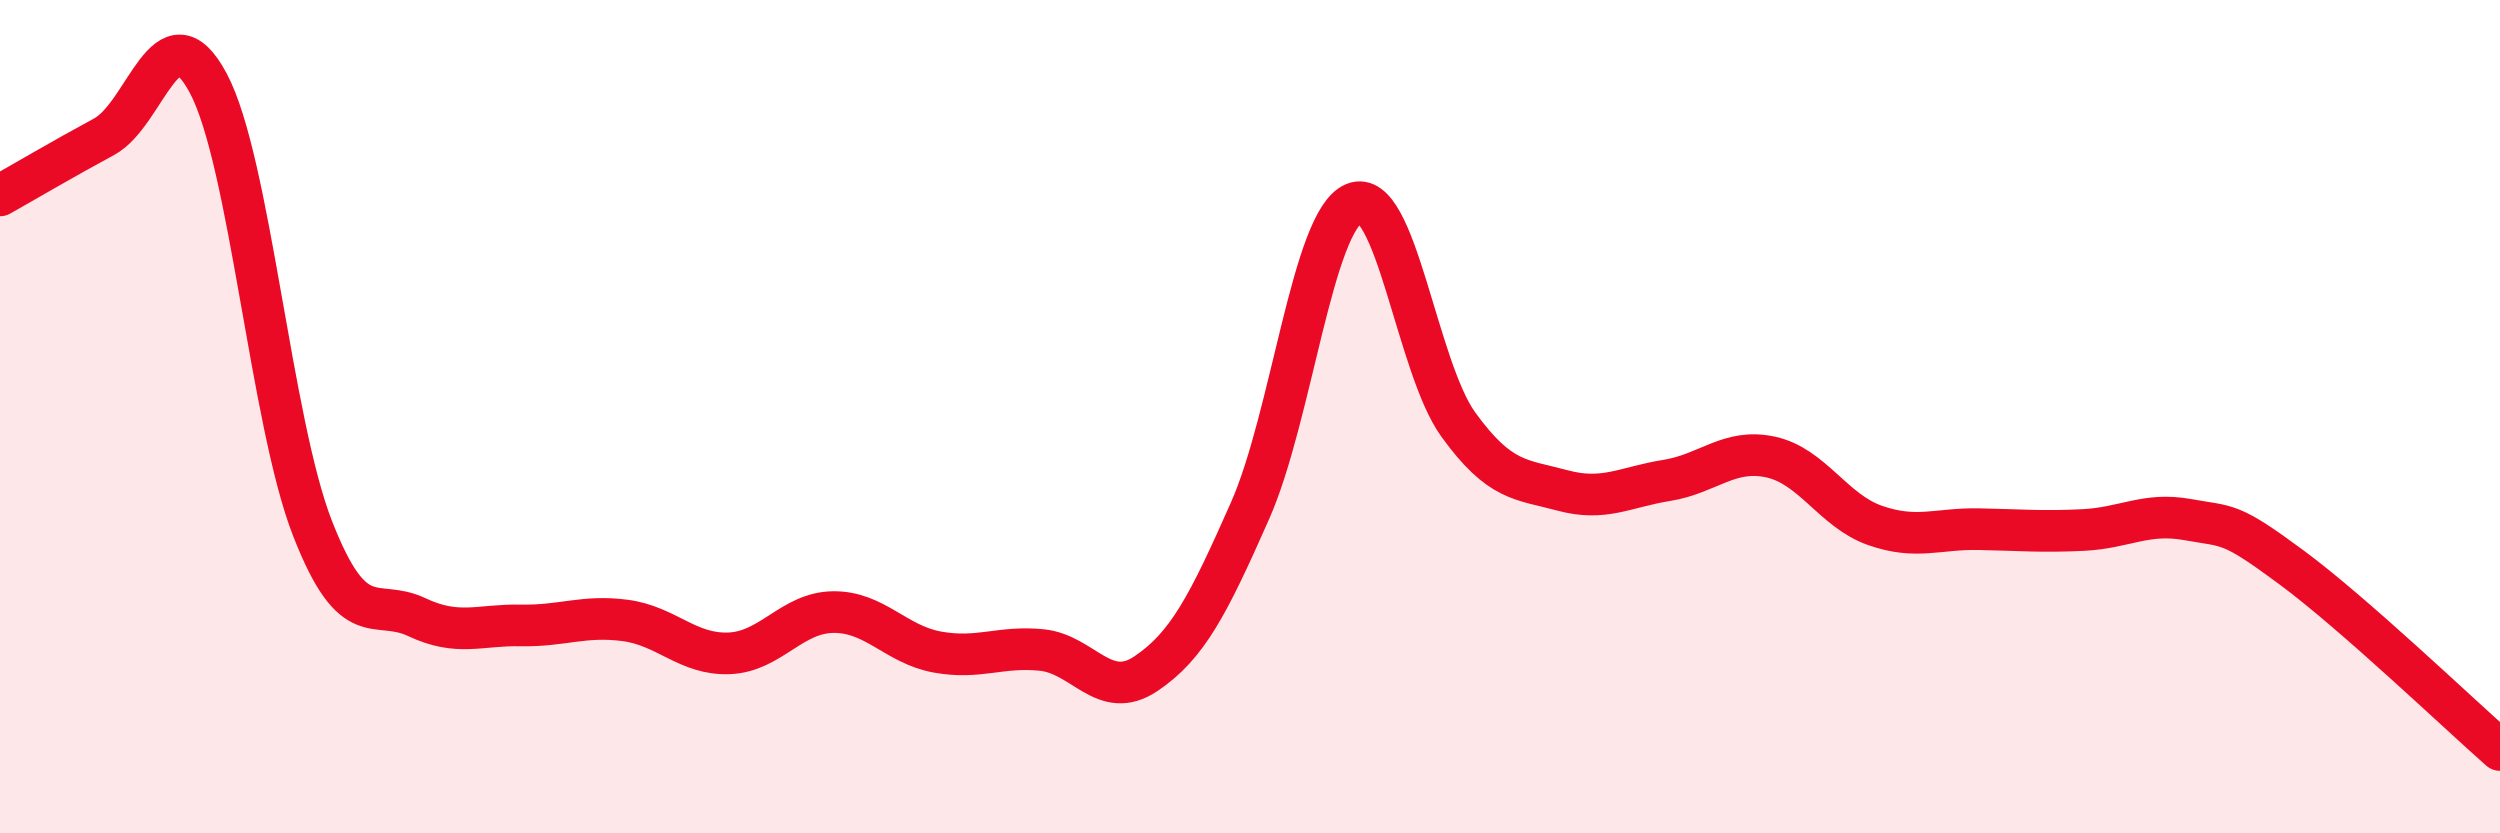
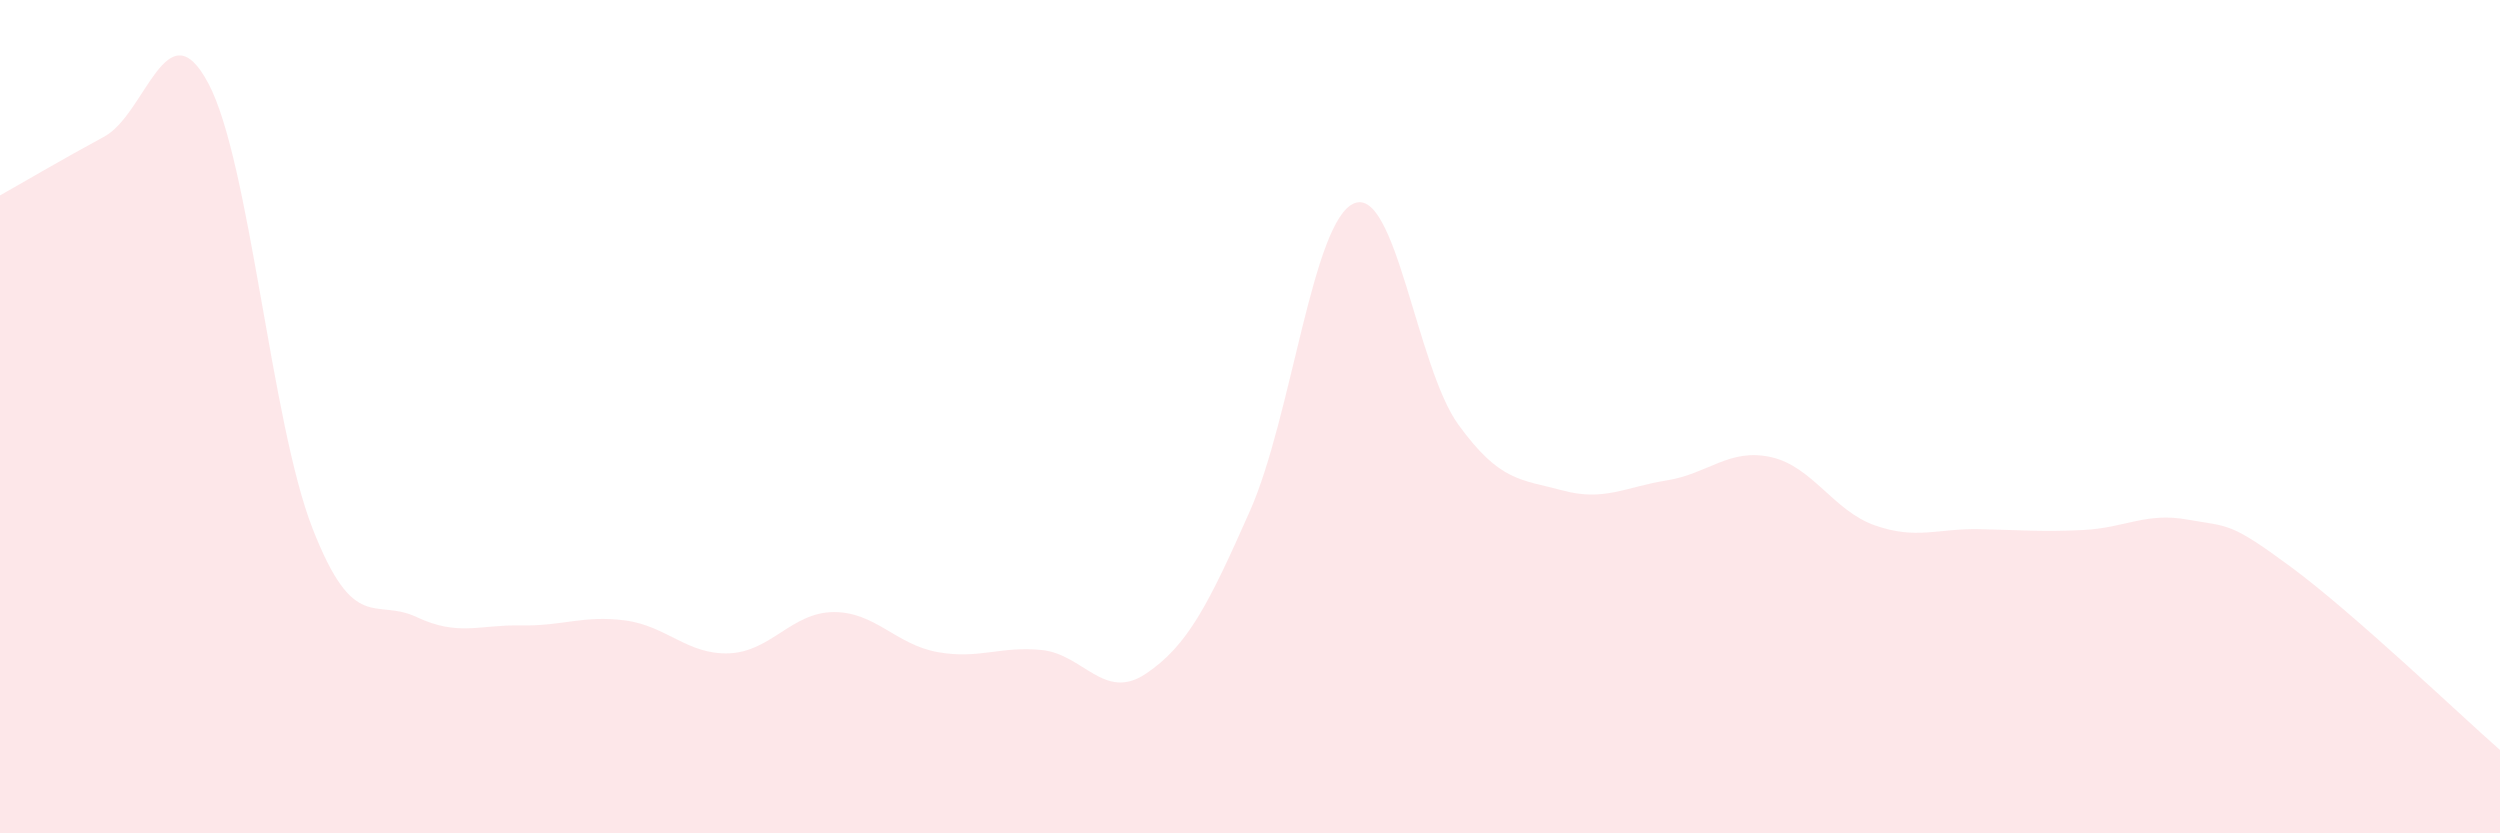
<svg xmlns="http://www.w3.org/2000/svg" width="60" height="20" viewBox="0 0 60 20">
  <path d="M 0,4.69 C 0.5,4.41 1.5,3.82 2.5,3.28 C 3.5,2.74 4,0.12 5,2 C 6,3.88 6.5,10.12 7.5,12.68 C 8.5,15.24 9,14.34 10,14.81 C 11,15.28 11.5,14.99 12.5,15.01 C 13.5,15.03 14,14.76 15,14.89 C 16,15.02 16.5,15.72 17.5,15.68 C 18.5,15.64 19,14.7 20,14.69 C 21,14.68 21.5,15.47 22.5,15.65 C 23.5,15.83 24,15.5 25,15.6 C 26,15.7 26.5,16.84 27.5,16.17 C 28.5,15.5 29,14.52 30,12.26 C 31,10 31.5,5.29 32.5,4.88 C 33.5,4.47 34,8.81 35,10.19 C 36,11.57 36.5,11.5 37.5,11.77 C 38.5,12.04 39,11.69 40,11.53 C 41,11.37 41.5,10.75 42.5,10.97 C 43.5,11.19 44,12.26 45,12.61 C 46,12.96 46.5,12.68 47.5,12.7 C 48.5,12.72 49,12.77 50,12.72 C 51,12.67 51.5,12.29 52.5,12.47 C 53.5,12.65 53.5,12.51 55,13.62 C 56.5,14.73 59,17.12 60,18L60 20L0 20Z" fill="#EB0A25" opacity="0.1" stroke-linecap="round" stroke-linejoin="round" />
-   <path d="M 0,4.69 C 0.5,4.41 1.5,3.82 2.5,3.28 C 3.5,2.74 4,0.12 5,2 C 6,3.88 6.5,10.12 7.5,12.68 C 8.5,15.24 9,14.34 10,14.81 C 11,15.28 11.5,14.99 12.5,15.01 C 13.5,15.03 14,14.76 15,14.89 C 16,15.02 16.5,15.72 17.5,15.68 C 18.5,15.64 19,14.7 20,14.69 C 21,14.68 21.5,15.47 22.5,15.65 C 23.5,15.83 24,15.5 25,15.6 C 26,15.7 26.5,16.84 27.5,16.17 C 28.5,15.5 29,14.52 30,12.26 C 31,10 31.5,5.29 32.5,4.88 C 33.5,4.47 34,8.81 35,10.19 C 36,11.57 36.5,11.5 37.5,11.77 C 38.5,12.04 39,11.69 40,11.53 C 41,11.37 41.5,10.75 42.5,10.97 C 43.5,11.19 44,12.26 45,12.61 C 46,12.96 46.5,12.68 47.5,12.7 C 48.5,12.72 49,12.77 50,12.72 C 51,12.67 51.5,12.29 52.5,12.47 C 53.5,12.65 53.5,12.51 55,13.62 C 56.5,14.73 59,17.12 60,18" stroke="#EB0A25" stroke-width="1" fill="none" stroke-linecap="round" stroke-linejoin="round" />
</svg>